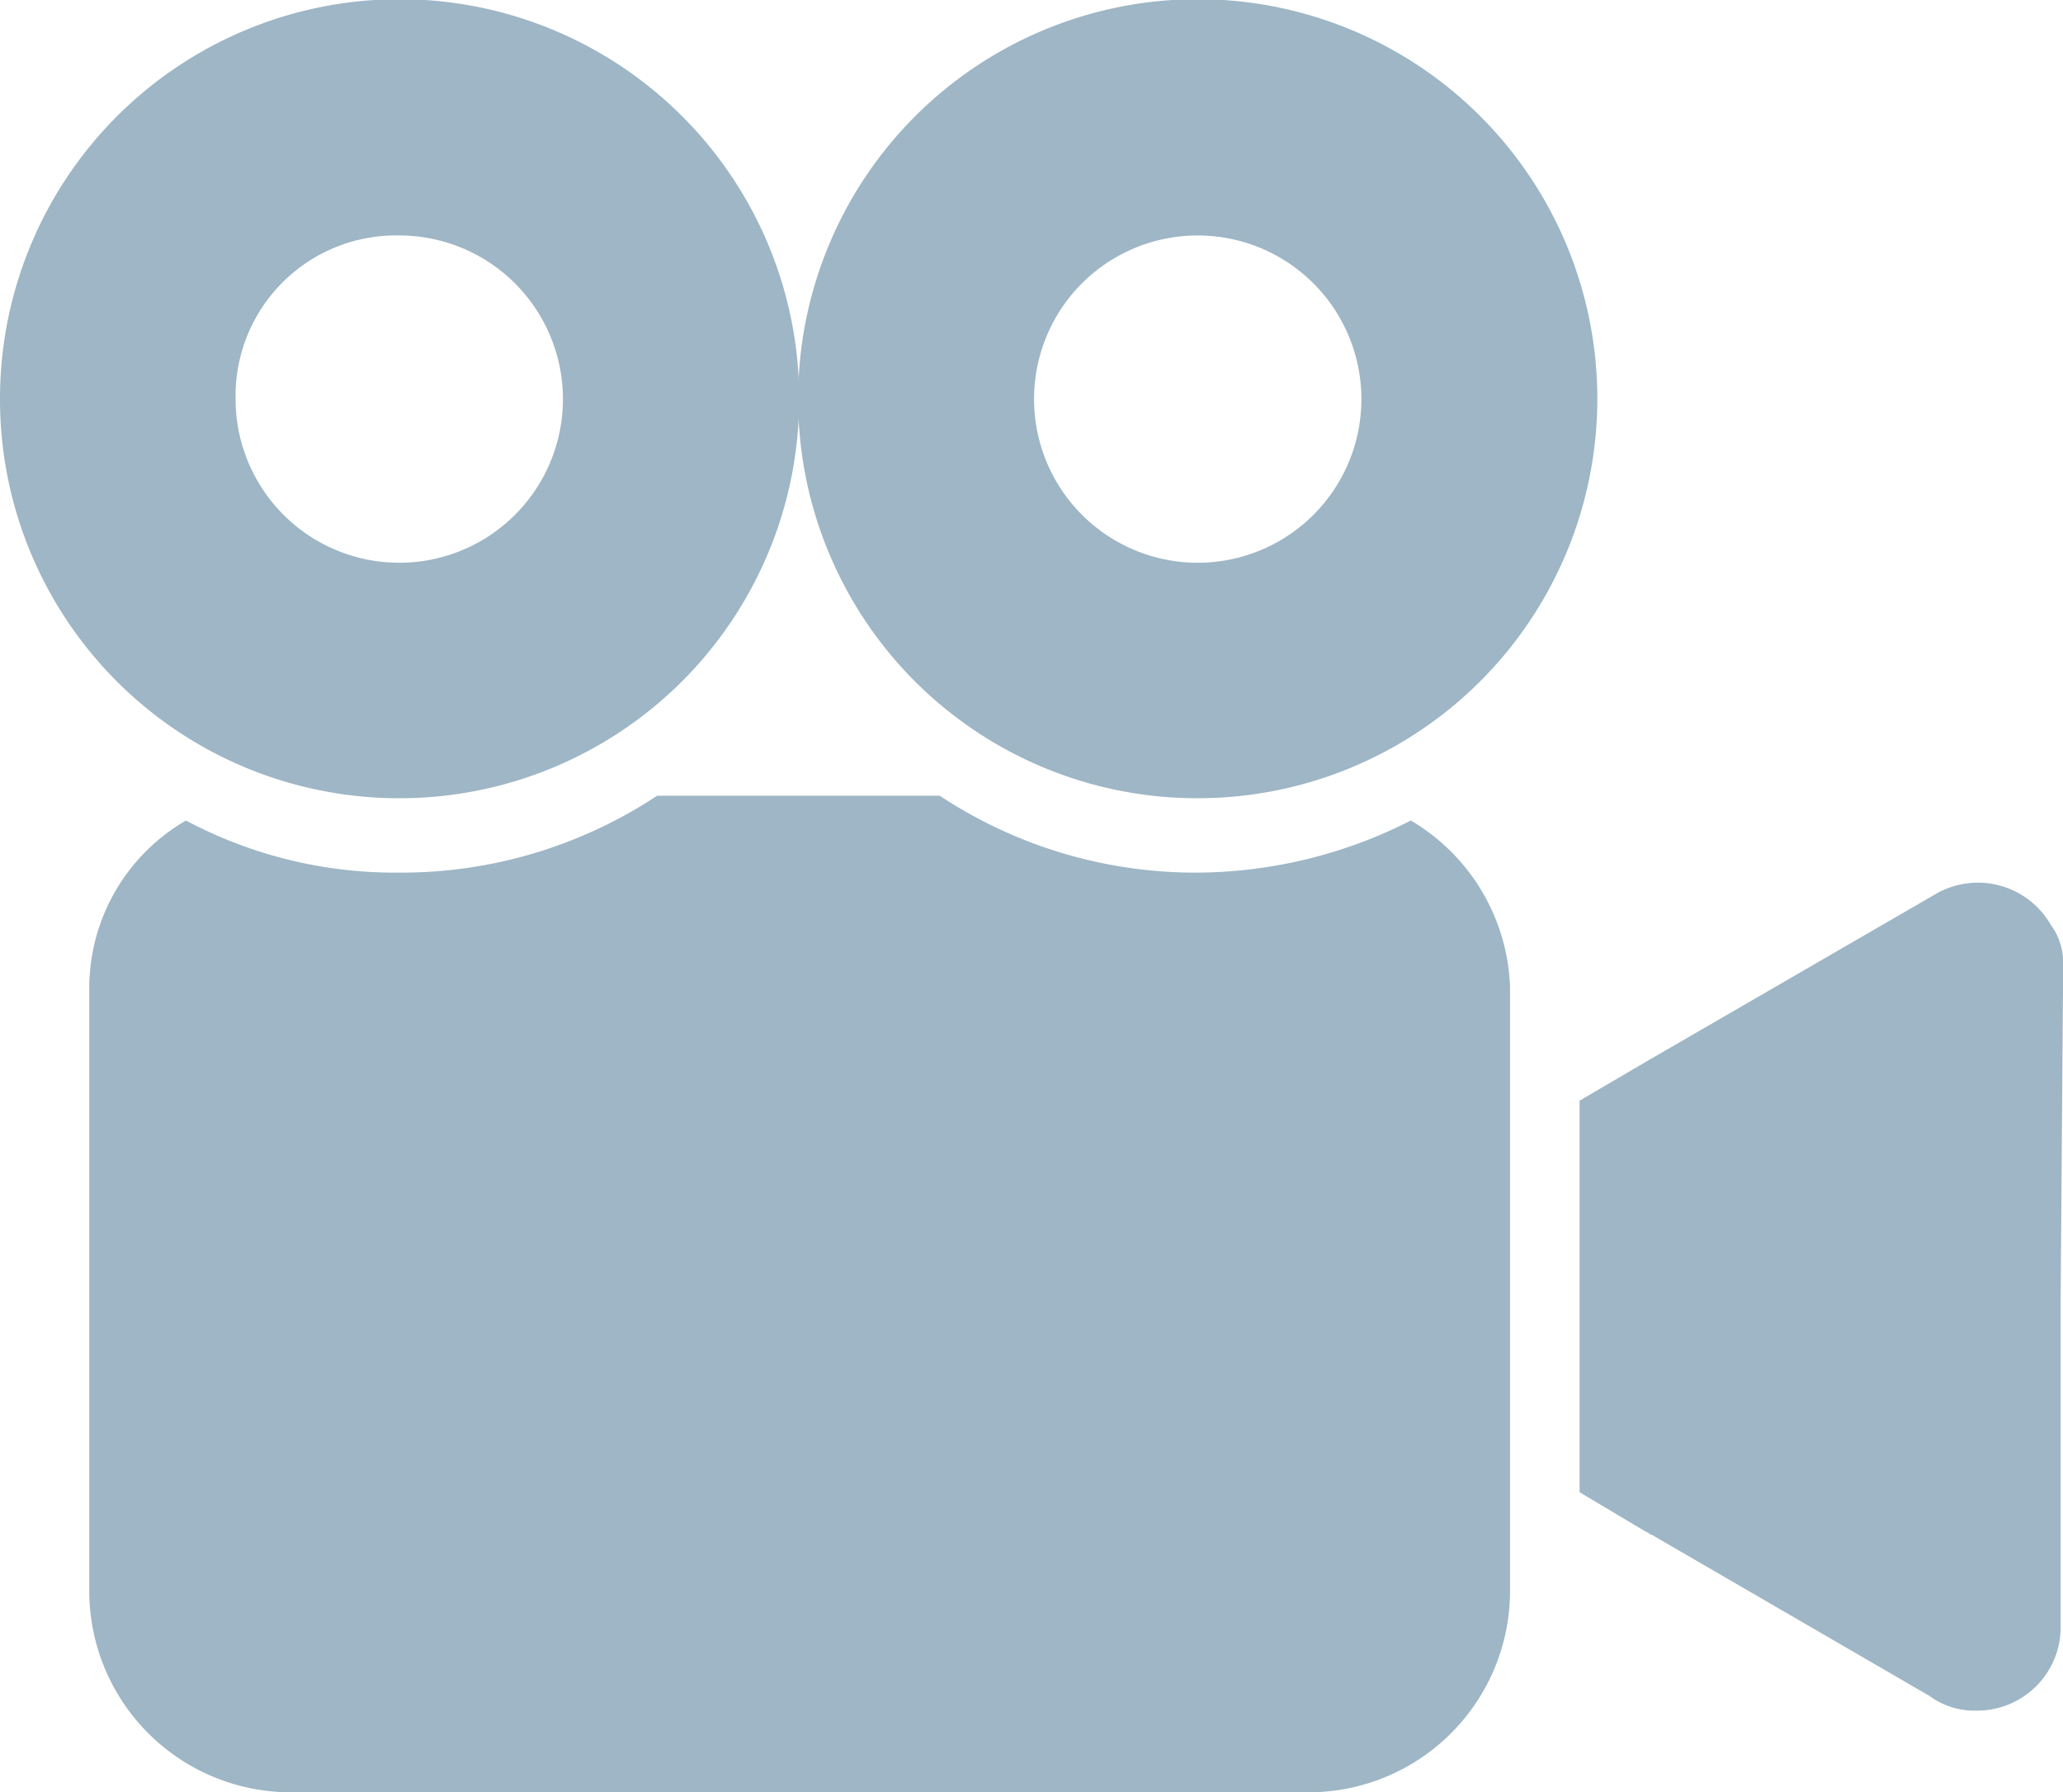
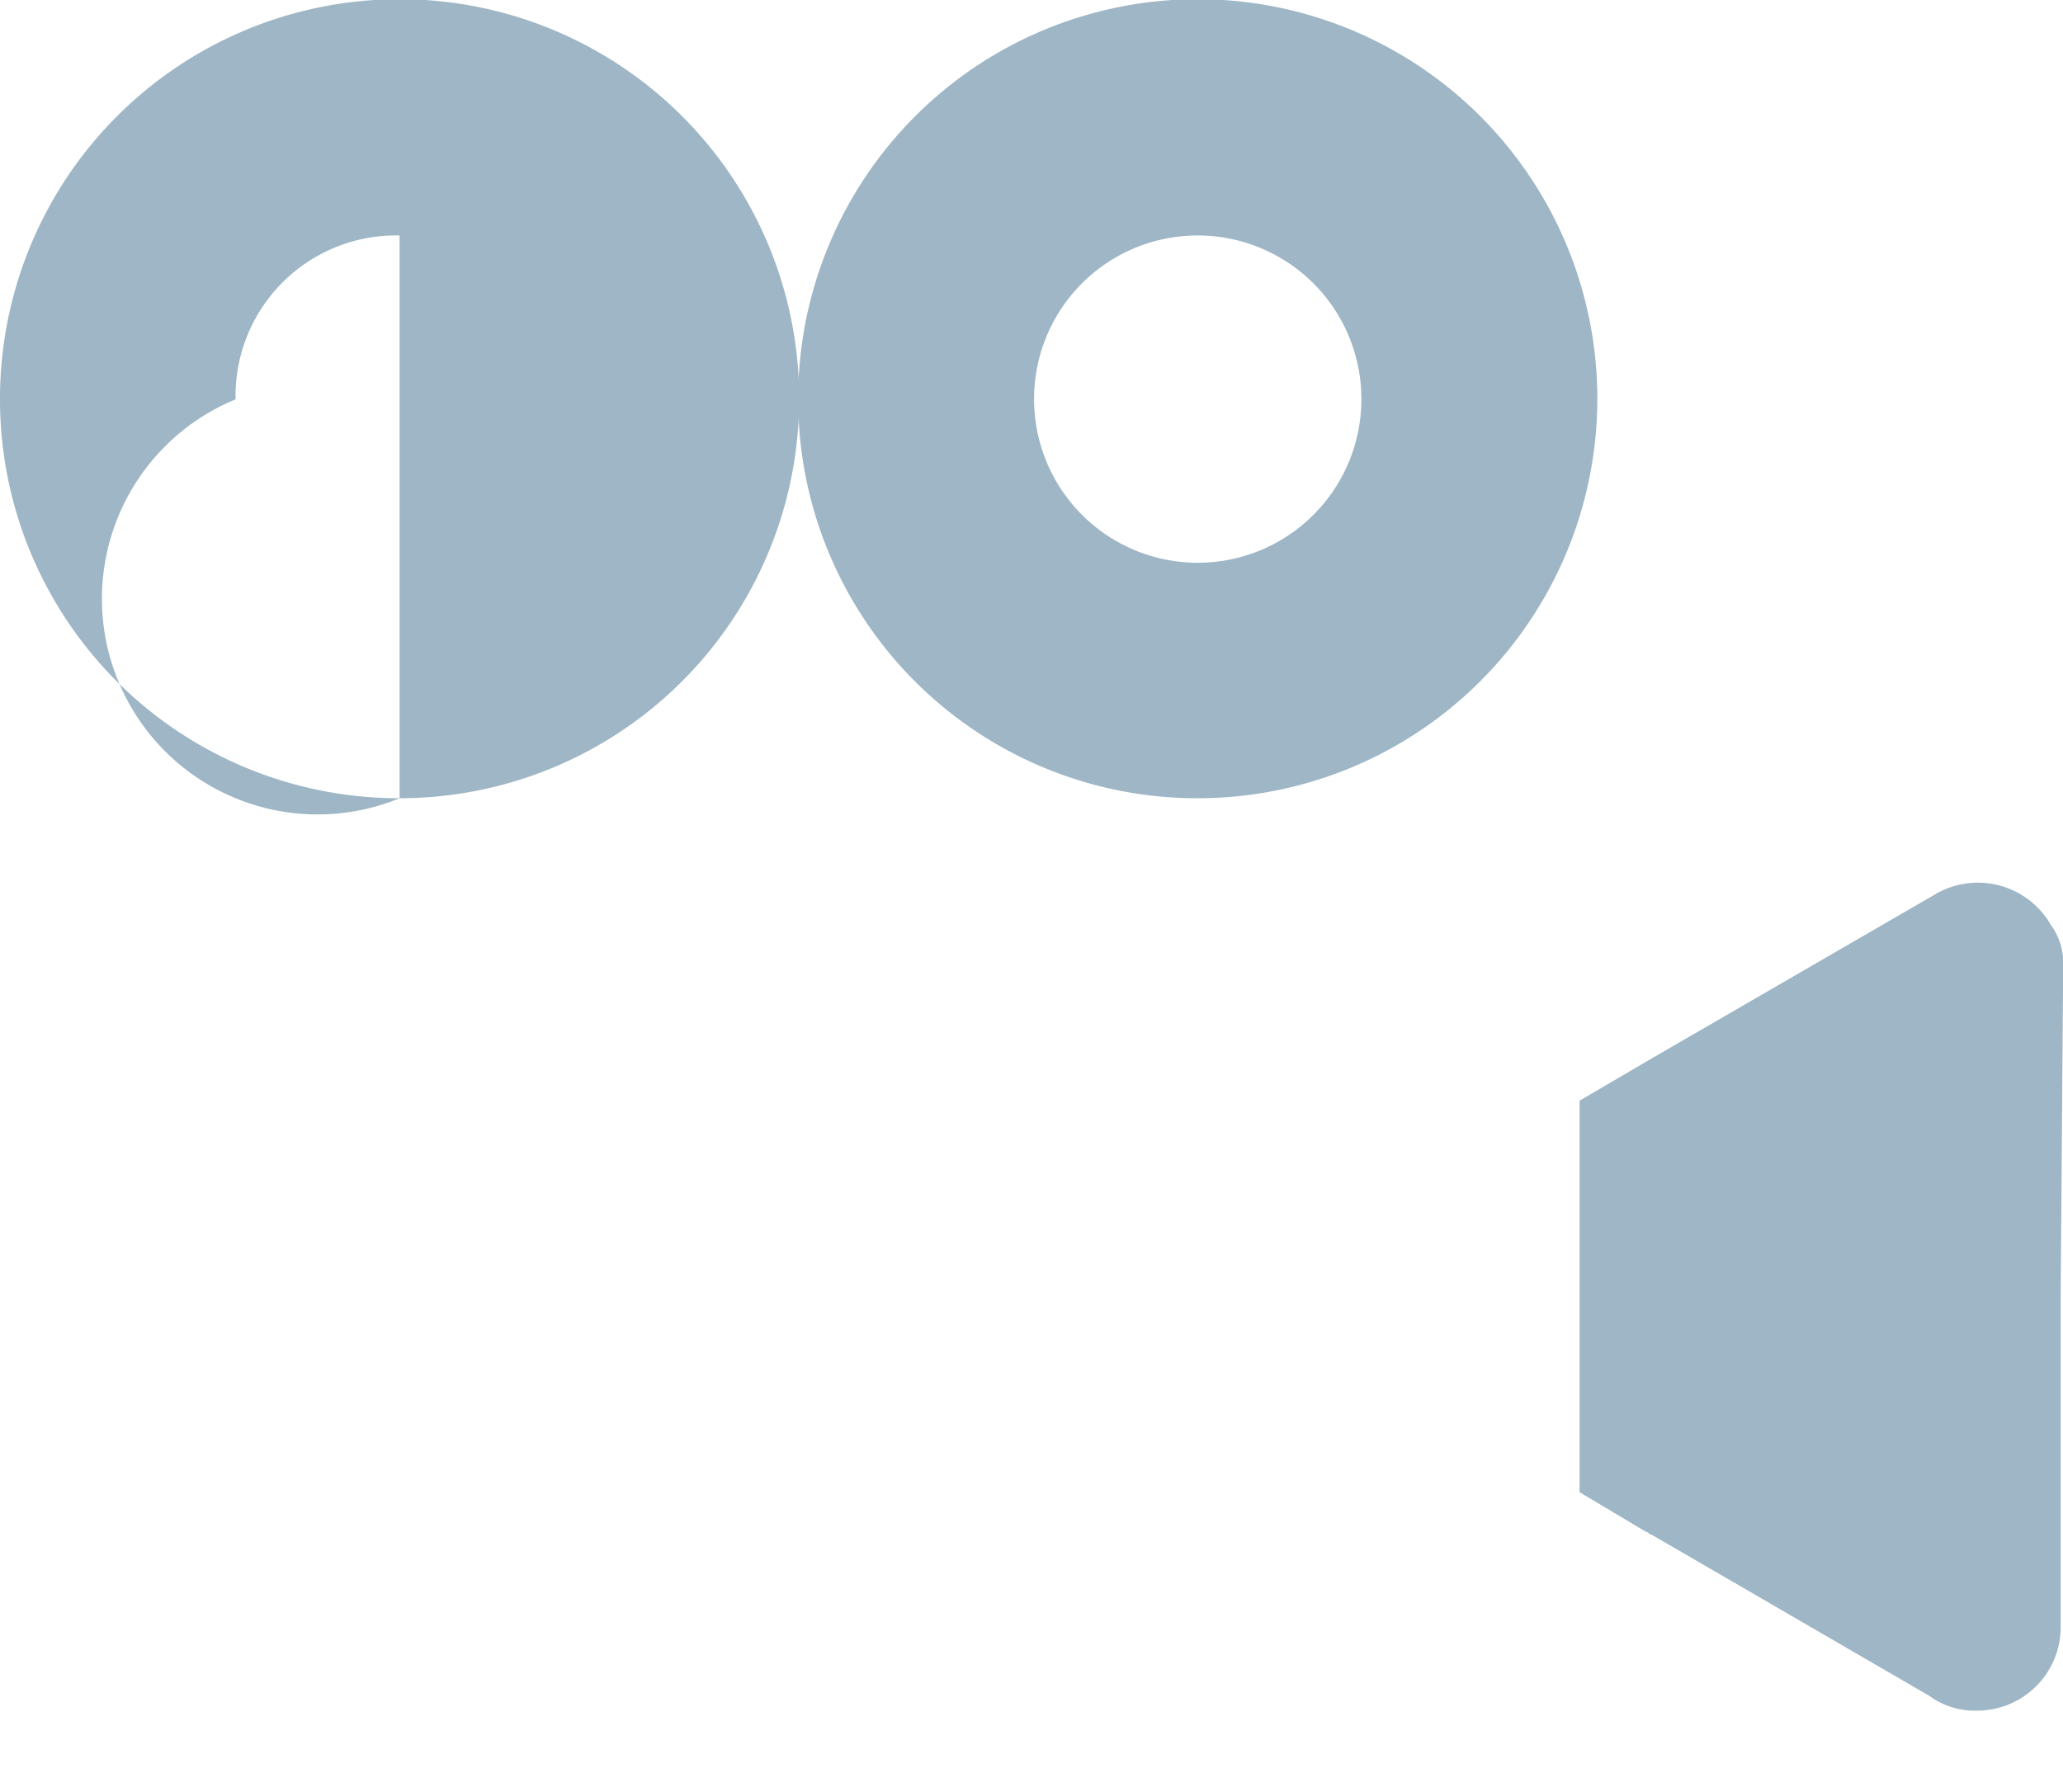
<svg xmlns="http://www.w3.org/2000/svg" width="25.814" height="22.432" viewBox="0 0 25.814 22.432">
  <g id="camera" transform="translate(0)">
    <g id="Group_365" data-name="Group 365" transform="translate(0 0)">
      <g id="Group_364" data-name="Group 364" transform="translate(0 0)">
        <path id="Path_743" data-name="Path 743" d="M260.7,164.77a1.053,1.053,0,0,0-1.458-.372l-3.537,2.048-.9.527v4.9l.838.5c.031,0,.031.031.062.031l3.475,2.017a.955.955,0,0,0,.59.186,1.046,1.046,0,0,0,1.055-1.055v-4.158l.031-4.1A.812.812,0,0,0,260.7,164.77Z" transform="translate(-235.04 -153.198)" fill="#9eb6c5" />
-         <path id="Path_744" data-name="Path 744" d="M5,31.792a5,5,0,1,0-5-5A4.992,4.992,0,0,0,5,31.792Zm0-7.043A2.048,2.048,0,1,1,2.948,26.8,2.007,2.007,0,0,1,5,24.749Z" transform="translate(0 -21.802)" fill="#9eb6c5" />
-         <path id="Path_745" data-name="Path 745" d="M30.941,150.512a5.946,5.946,0,0,1-2.668.652,5.8,5.8,0,0,1-3.227-.962H21.509a5.8,5.8,0,0,1-3.227.962,5.567,5.567,0,0,1-2.668-.652,2.426,2.426,0,0,0-1.21,2.079v7.57a2.522,2.522,0,0,0,2.513,2.513H29.669a2.522,2.522,0,0,0,2.513-2.513v-7.57A2.523,2.523,0,0,0,30.941,150.512Z" transform="translate(-13.287 -140.243)" fill="#9eb6c5" />
+         <path id="Path_744" data-name="Path 744" d="M5,31.792a5,5,0,1,0-5-5A4.992,4.992,0,0,0,5,31.792ZA2.048,2.048,0,1,1,2.948,26.8,2.007,2.007,0,0,1,5,24.749Z" transform="translate(0 -21.802)" fill="#9eb6c5" />
        <path id="Path_746" data-name="Path 746" d="M133.8,31.792a5,5,0,1,0-5-5A4.992,4.992,0,0,0,133.8,31.792Zm0-7.043a2.048,2.048,0,1,1-2.048,2.048A2.046,2.046,0,0,1,133.8,24.749Z" transform="translate(-118.813 -21.802)" fill="#9eb6c5" />
      </g>
    </g>
  </g>
</svg>